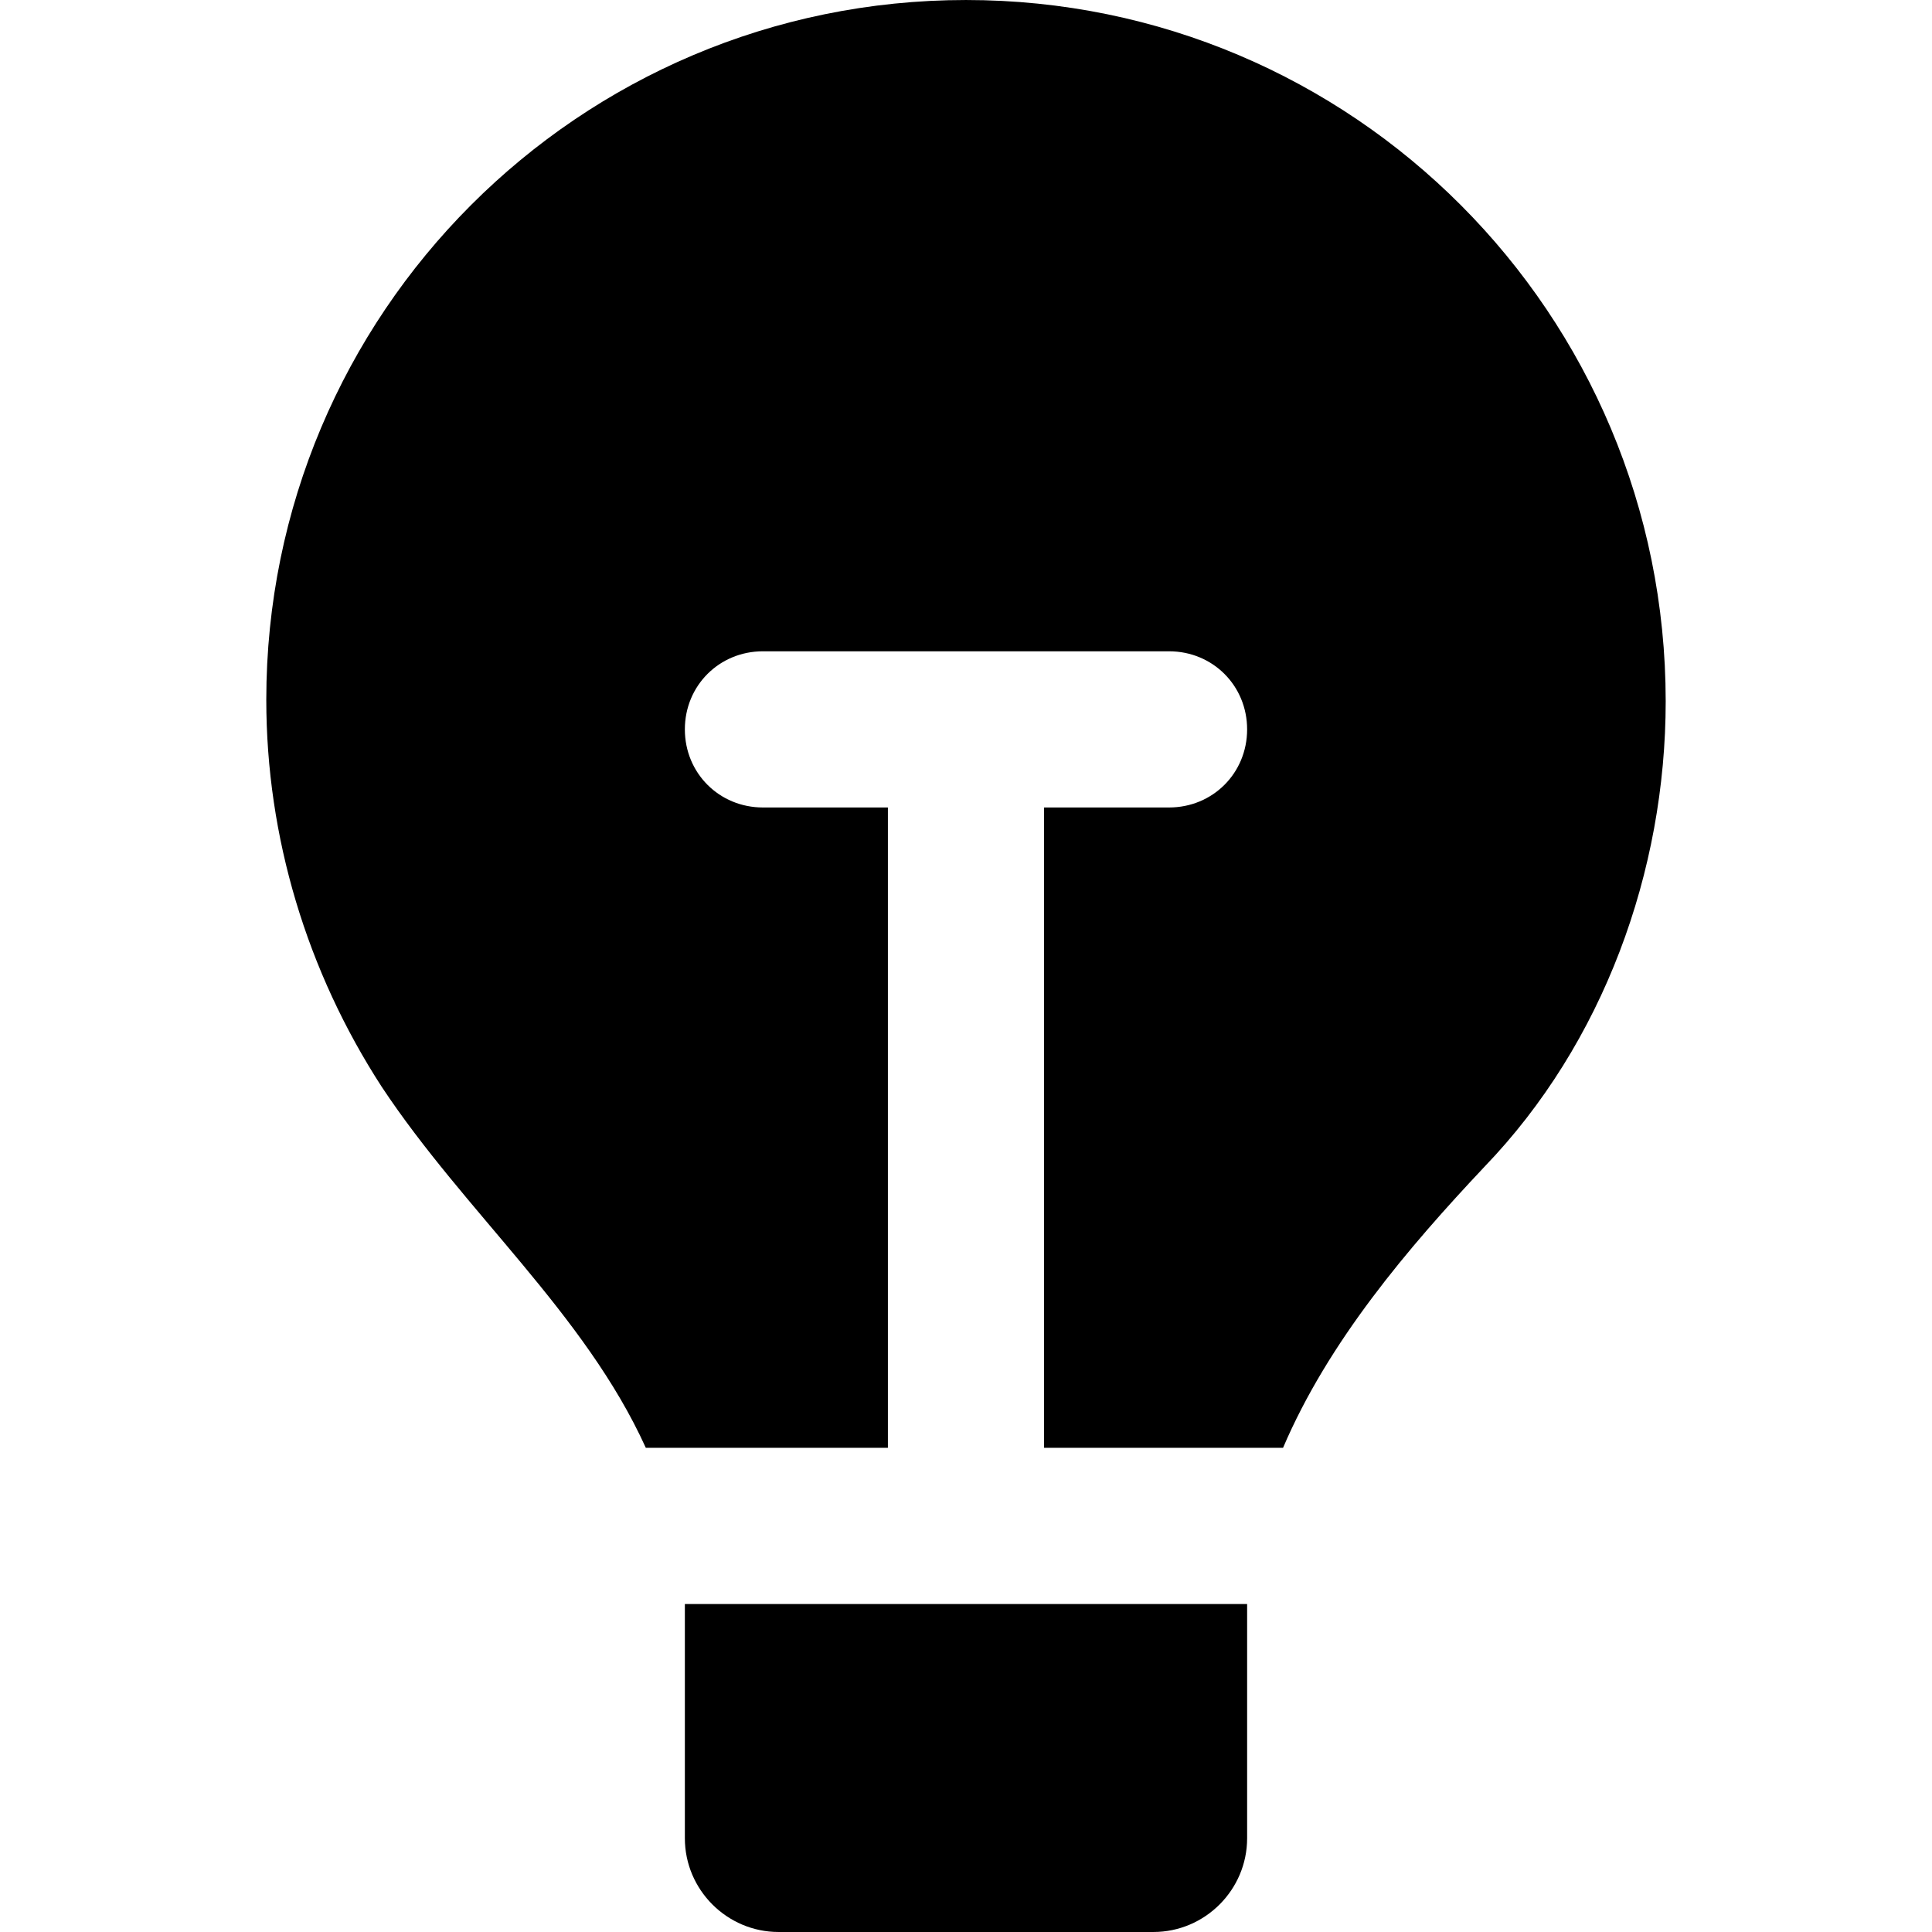
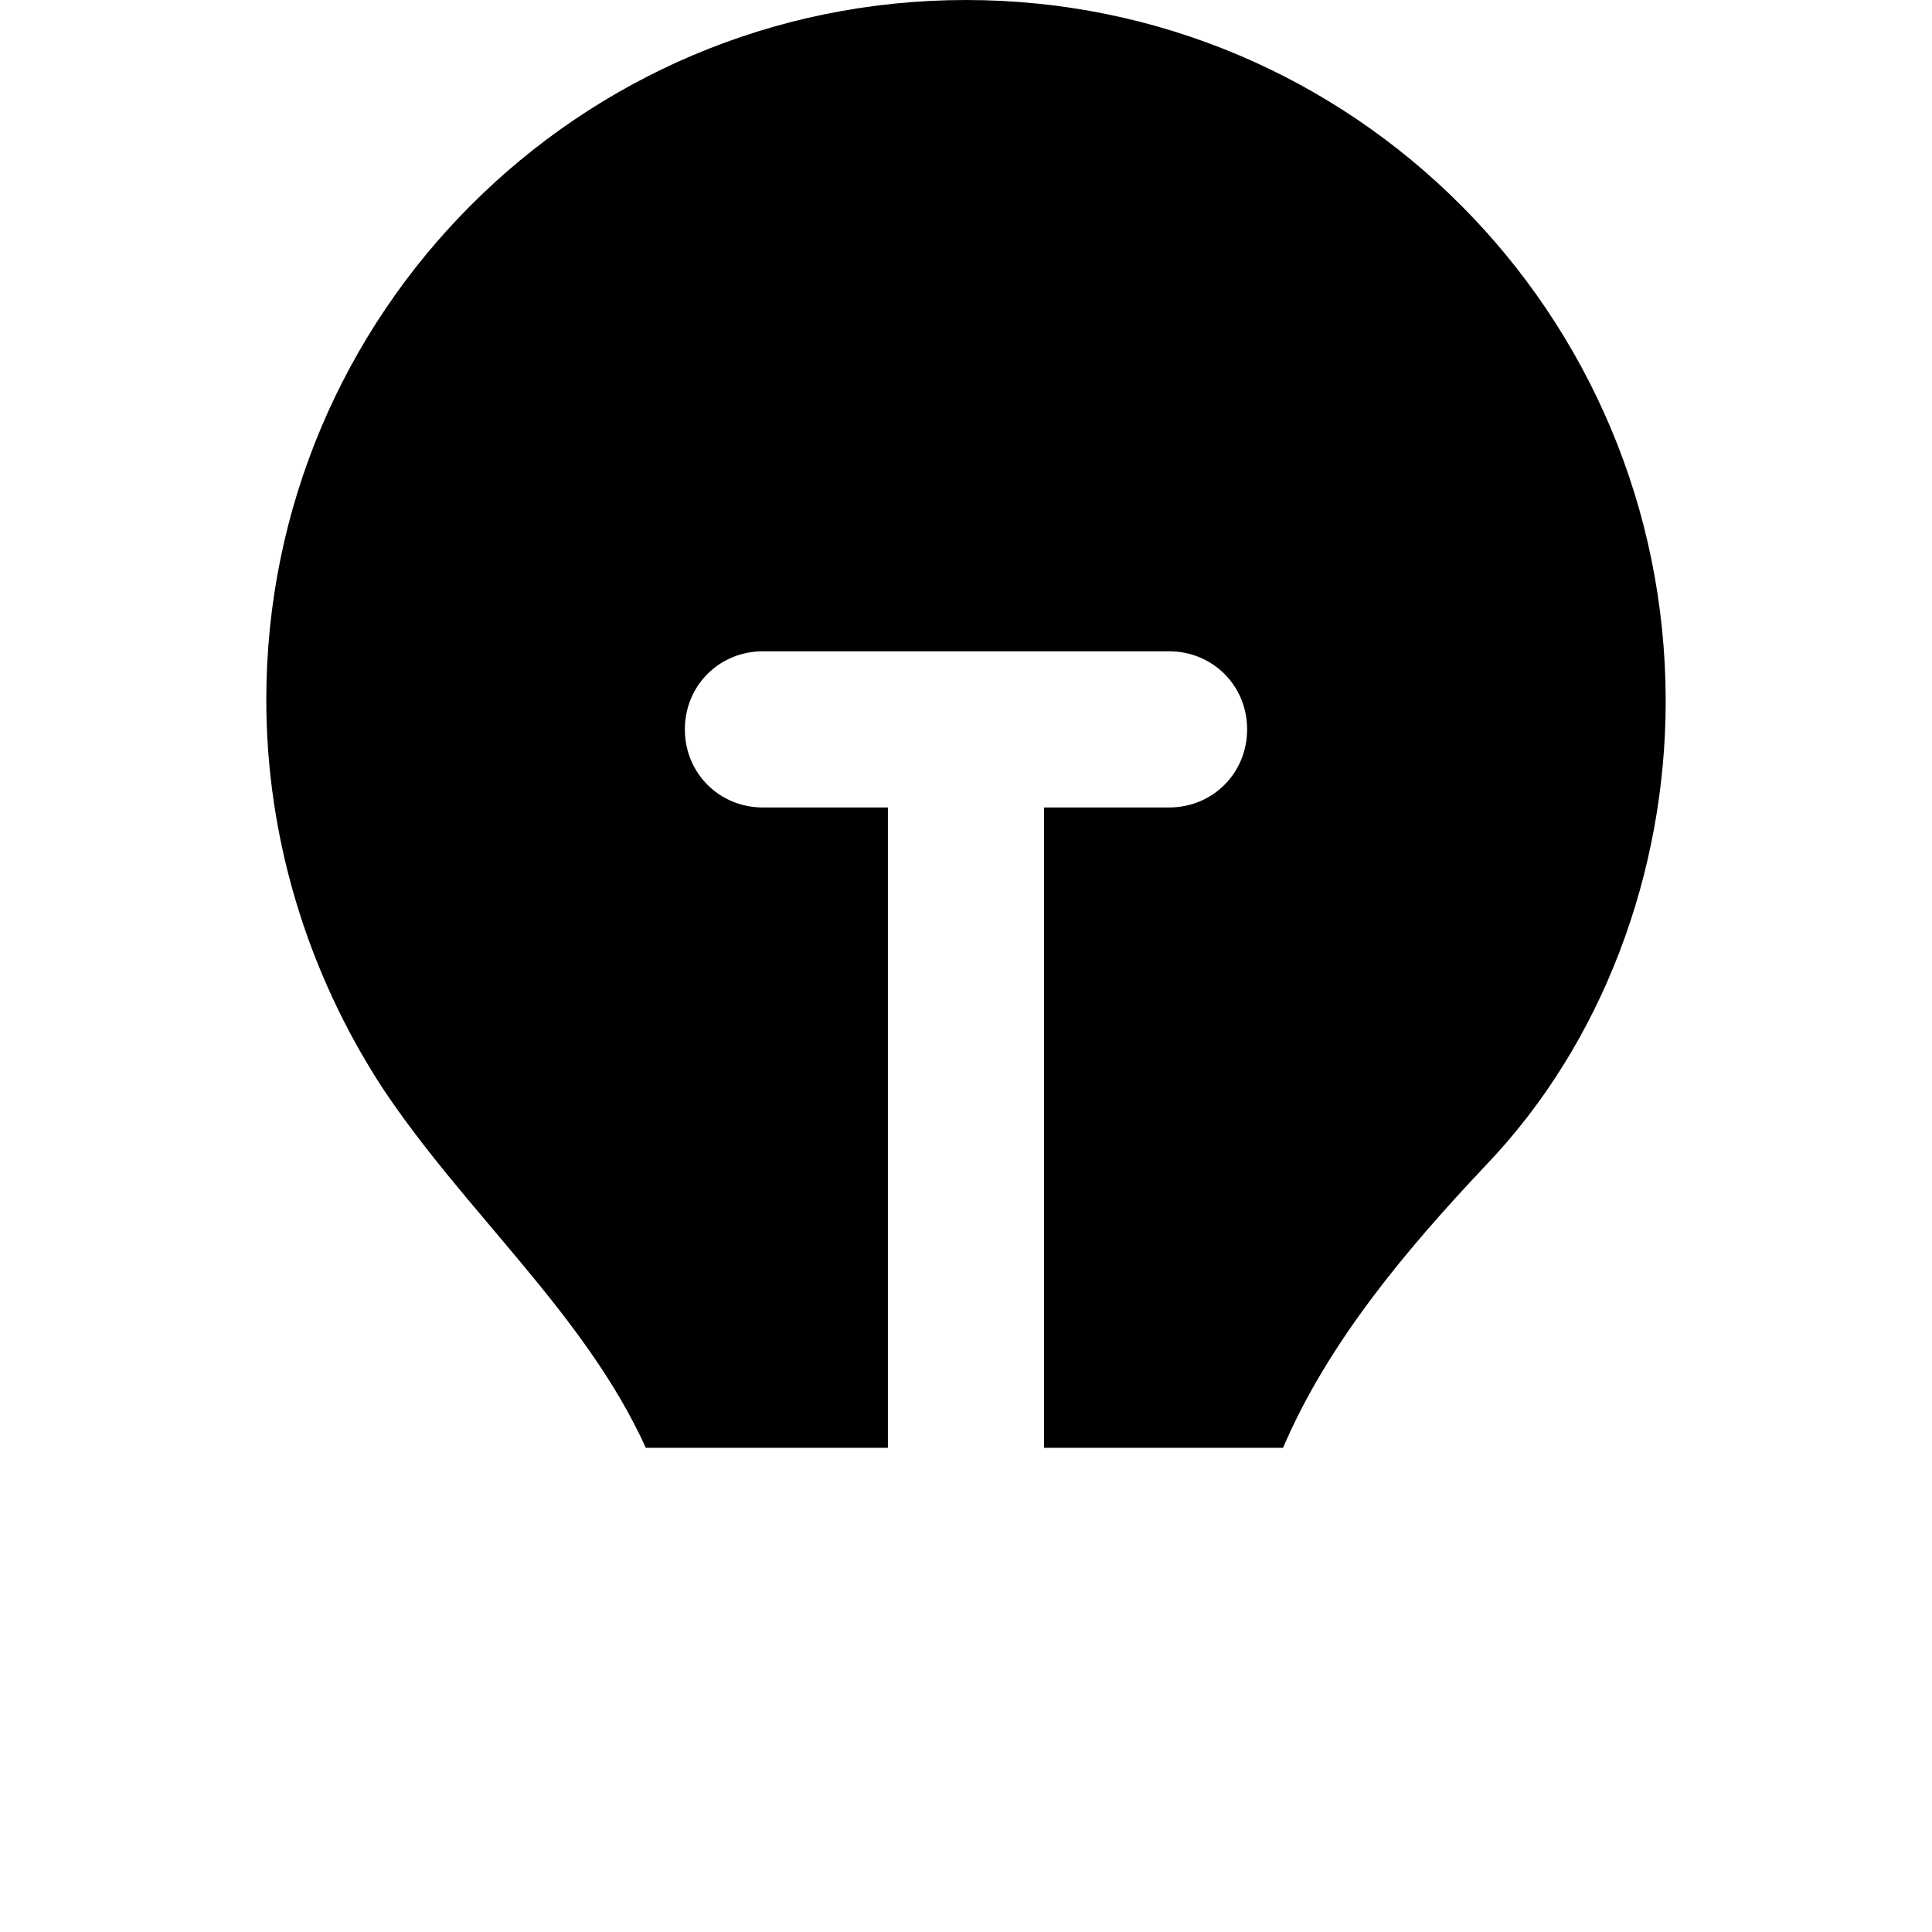
<svg xmlns="http://www.w3.org/2000/svg" fill="#000000" version="1.1" id="Capa_1" width="800px" height="800px" viewBox="0 0 123.701 123.7" xml:space="preserve">
  <g>
    <path d="M61.85,0c-24.8,0-44.8,20.1-44.8,44.8c0,8.8,2.6,17.4,7.4,24.799c5.3,8,13,14.5,16.9,23.101h15.5v-41h-8c-2.8,0-5-2.2-5-5   s2.2-5,5-5h26c2.8,0,5,2.2,5,5s-2.2,5-5,5h-8v41h15.3c2.9-6.8,8-12.8,12.9-18c7.6-7.899,11.6-18.9,11.6-29.8   C106.65,20.1,86.65,0,61.85,0z" />
-     <path d="M43.85,103.801V117.7c0,3.3,2.7,6,6,6h24c3.3,0,6-2.7,6-6v-14.2c0-0.3,0-0.5,0-0.8h-36   C43.85,103.1,43.85,103.4,43.85,103.801z" />
  </g>
</svg>